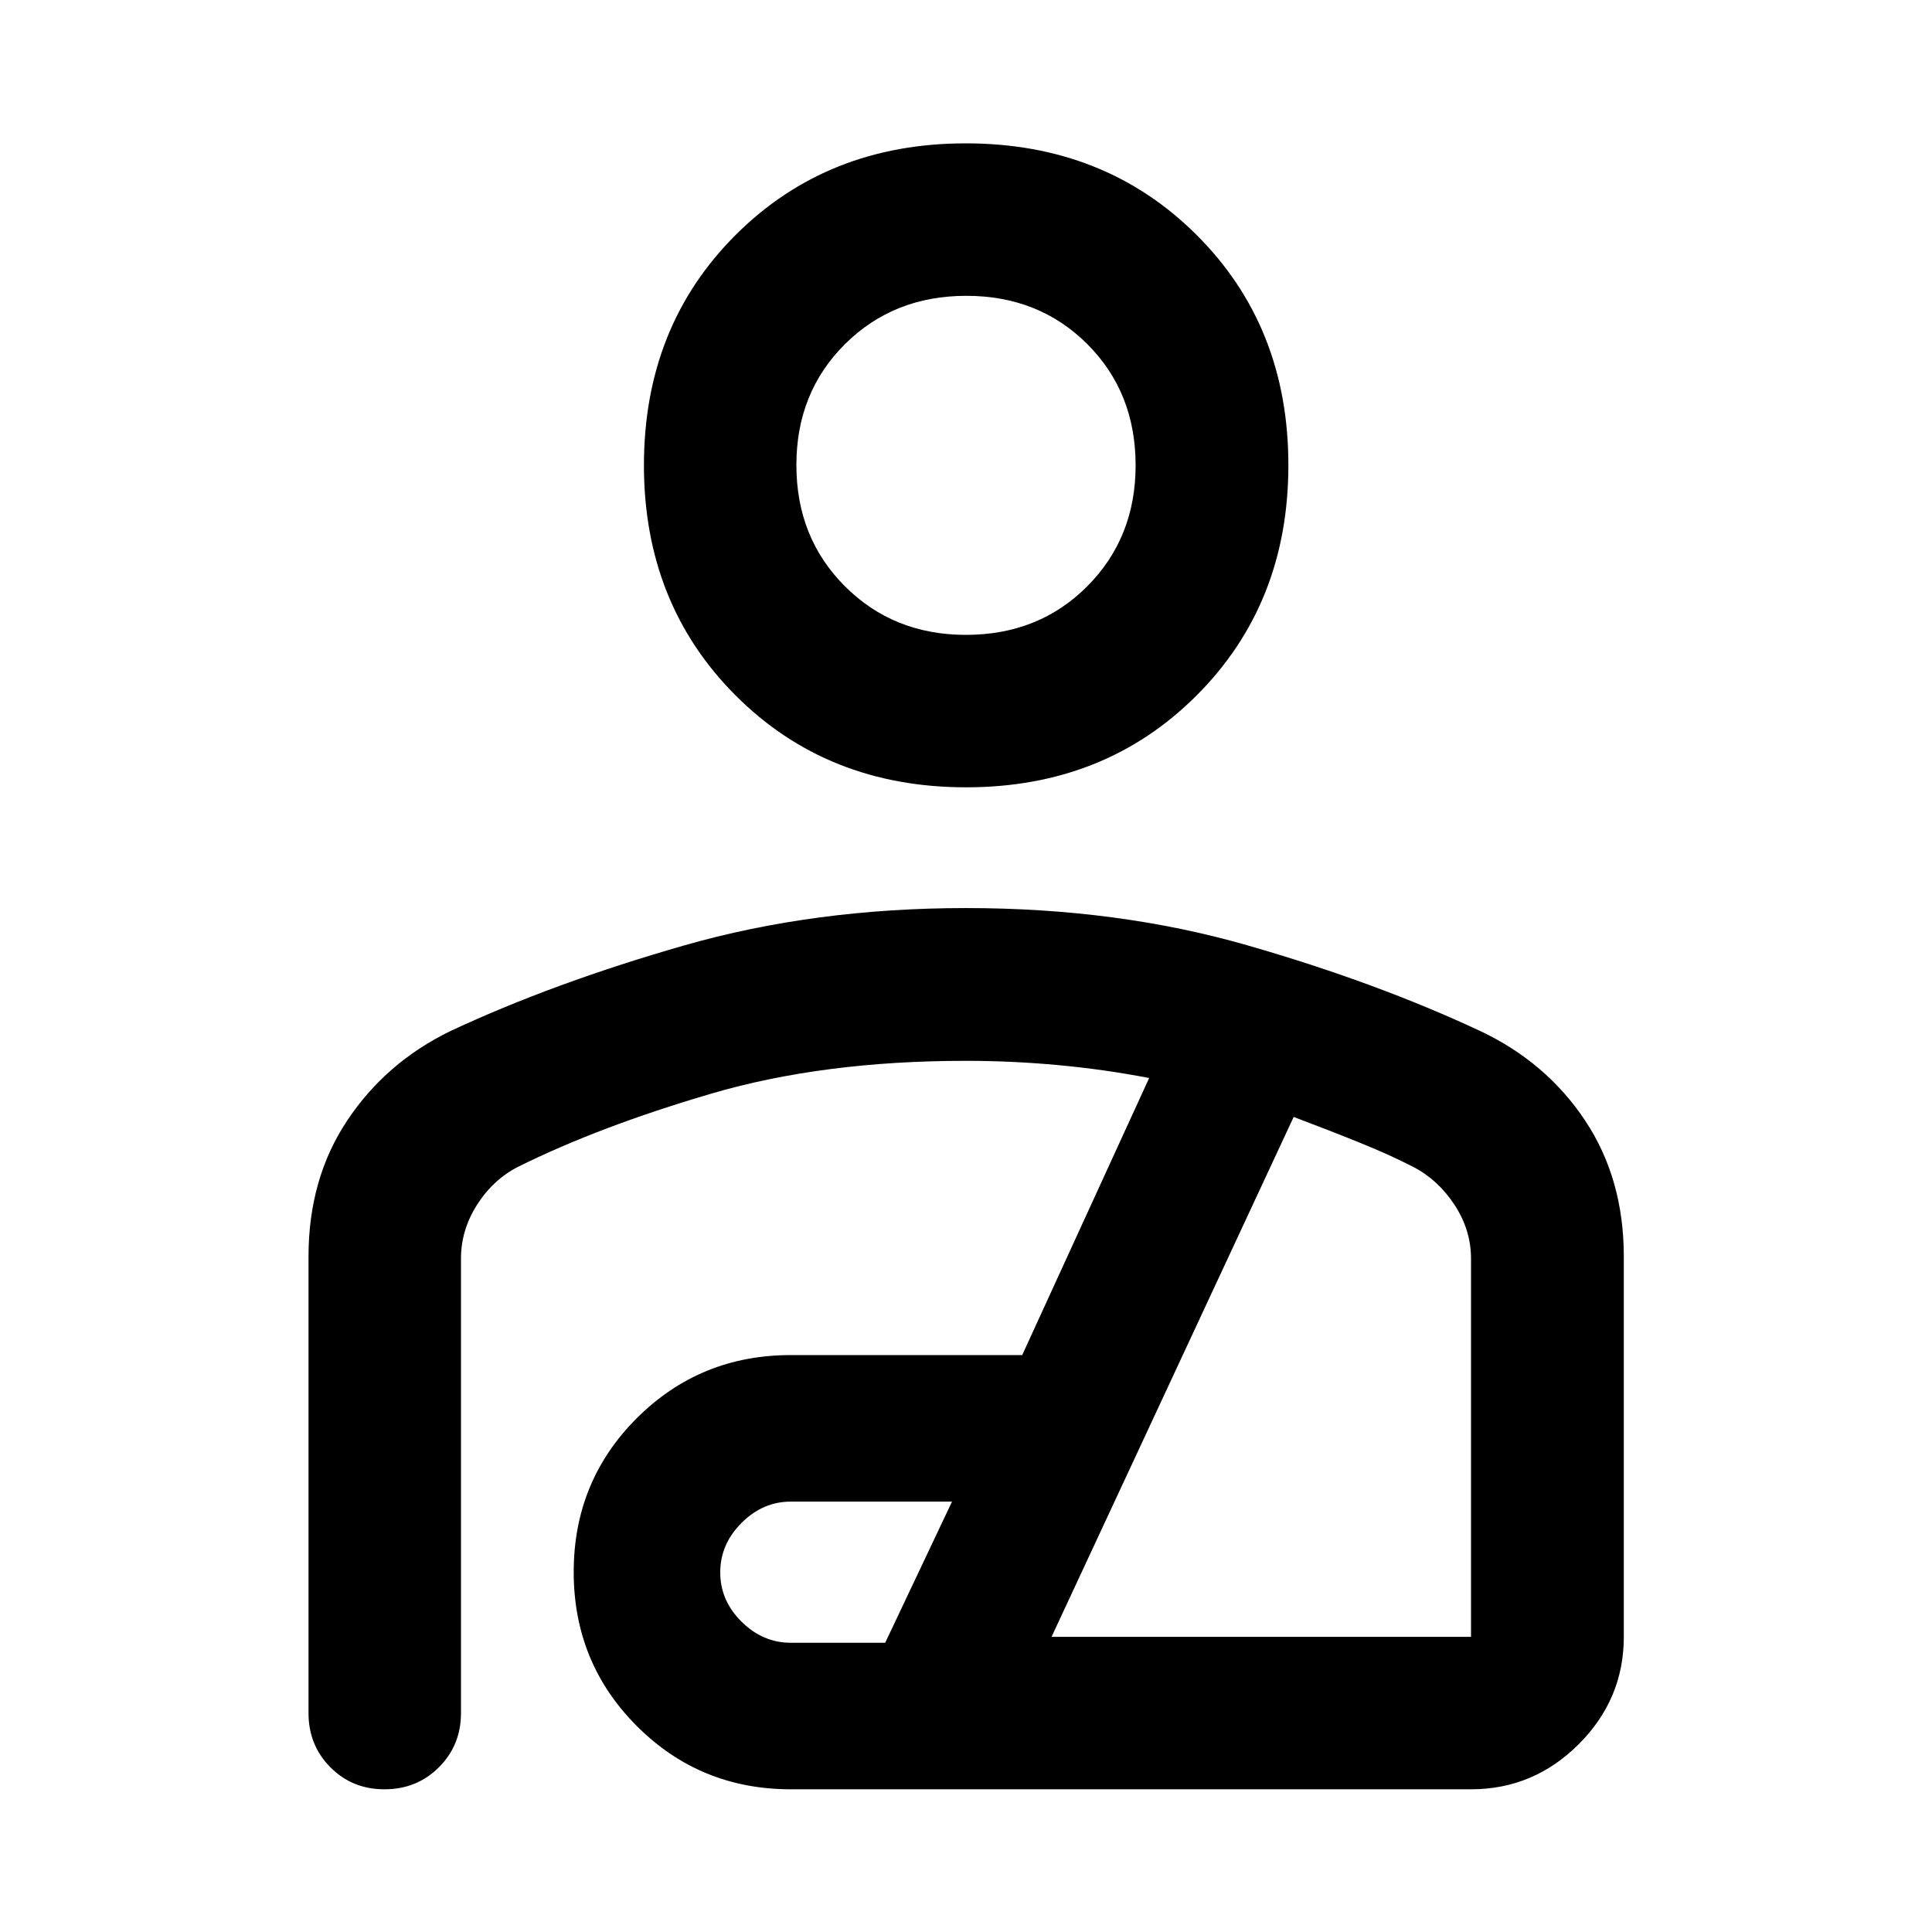
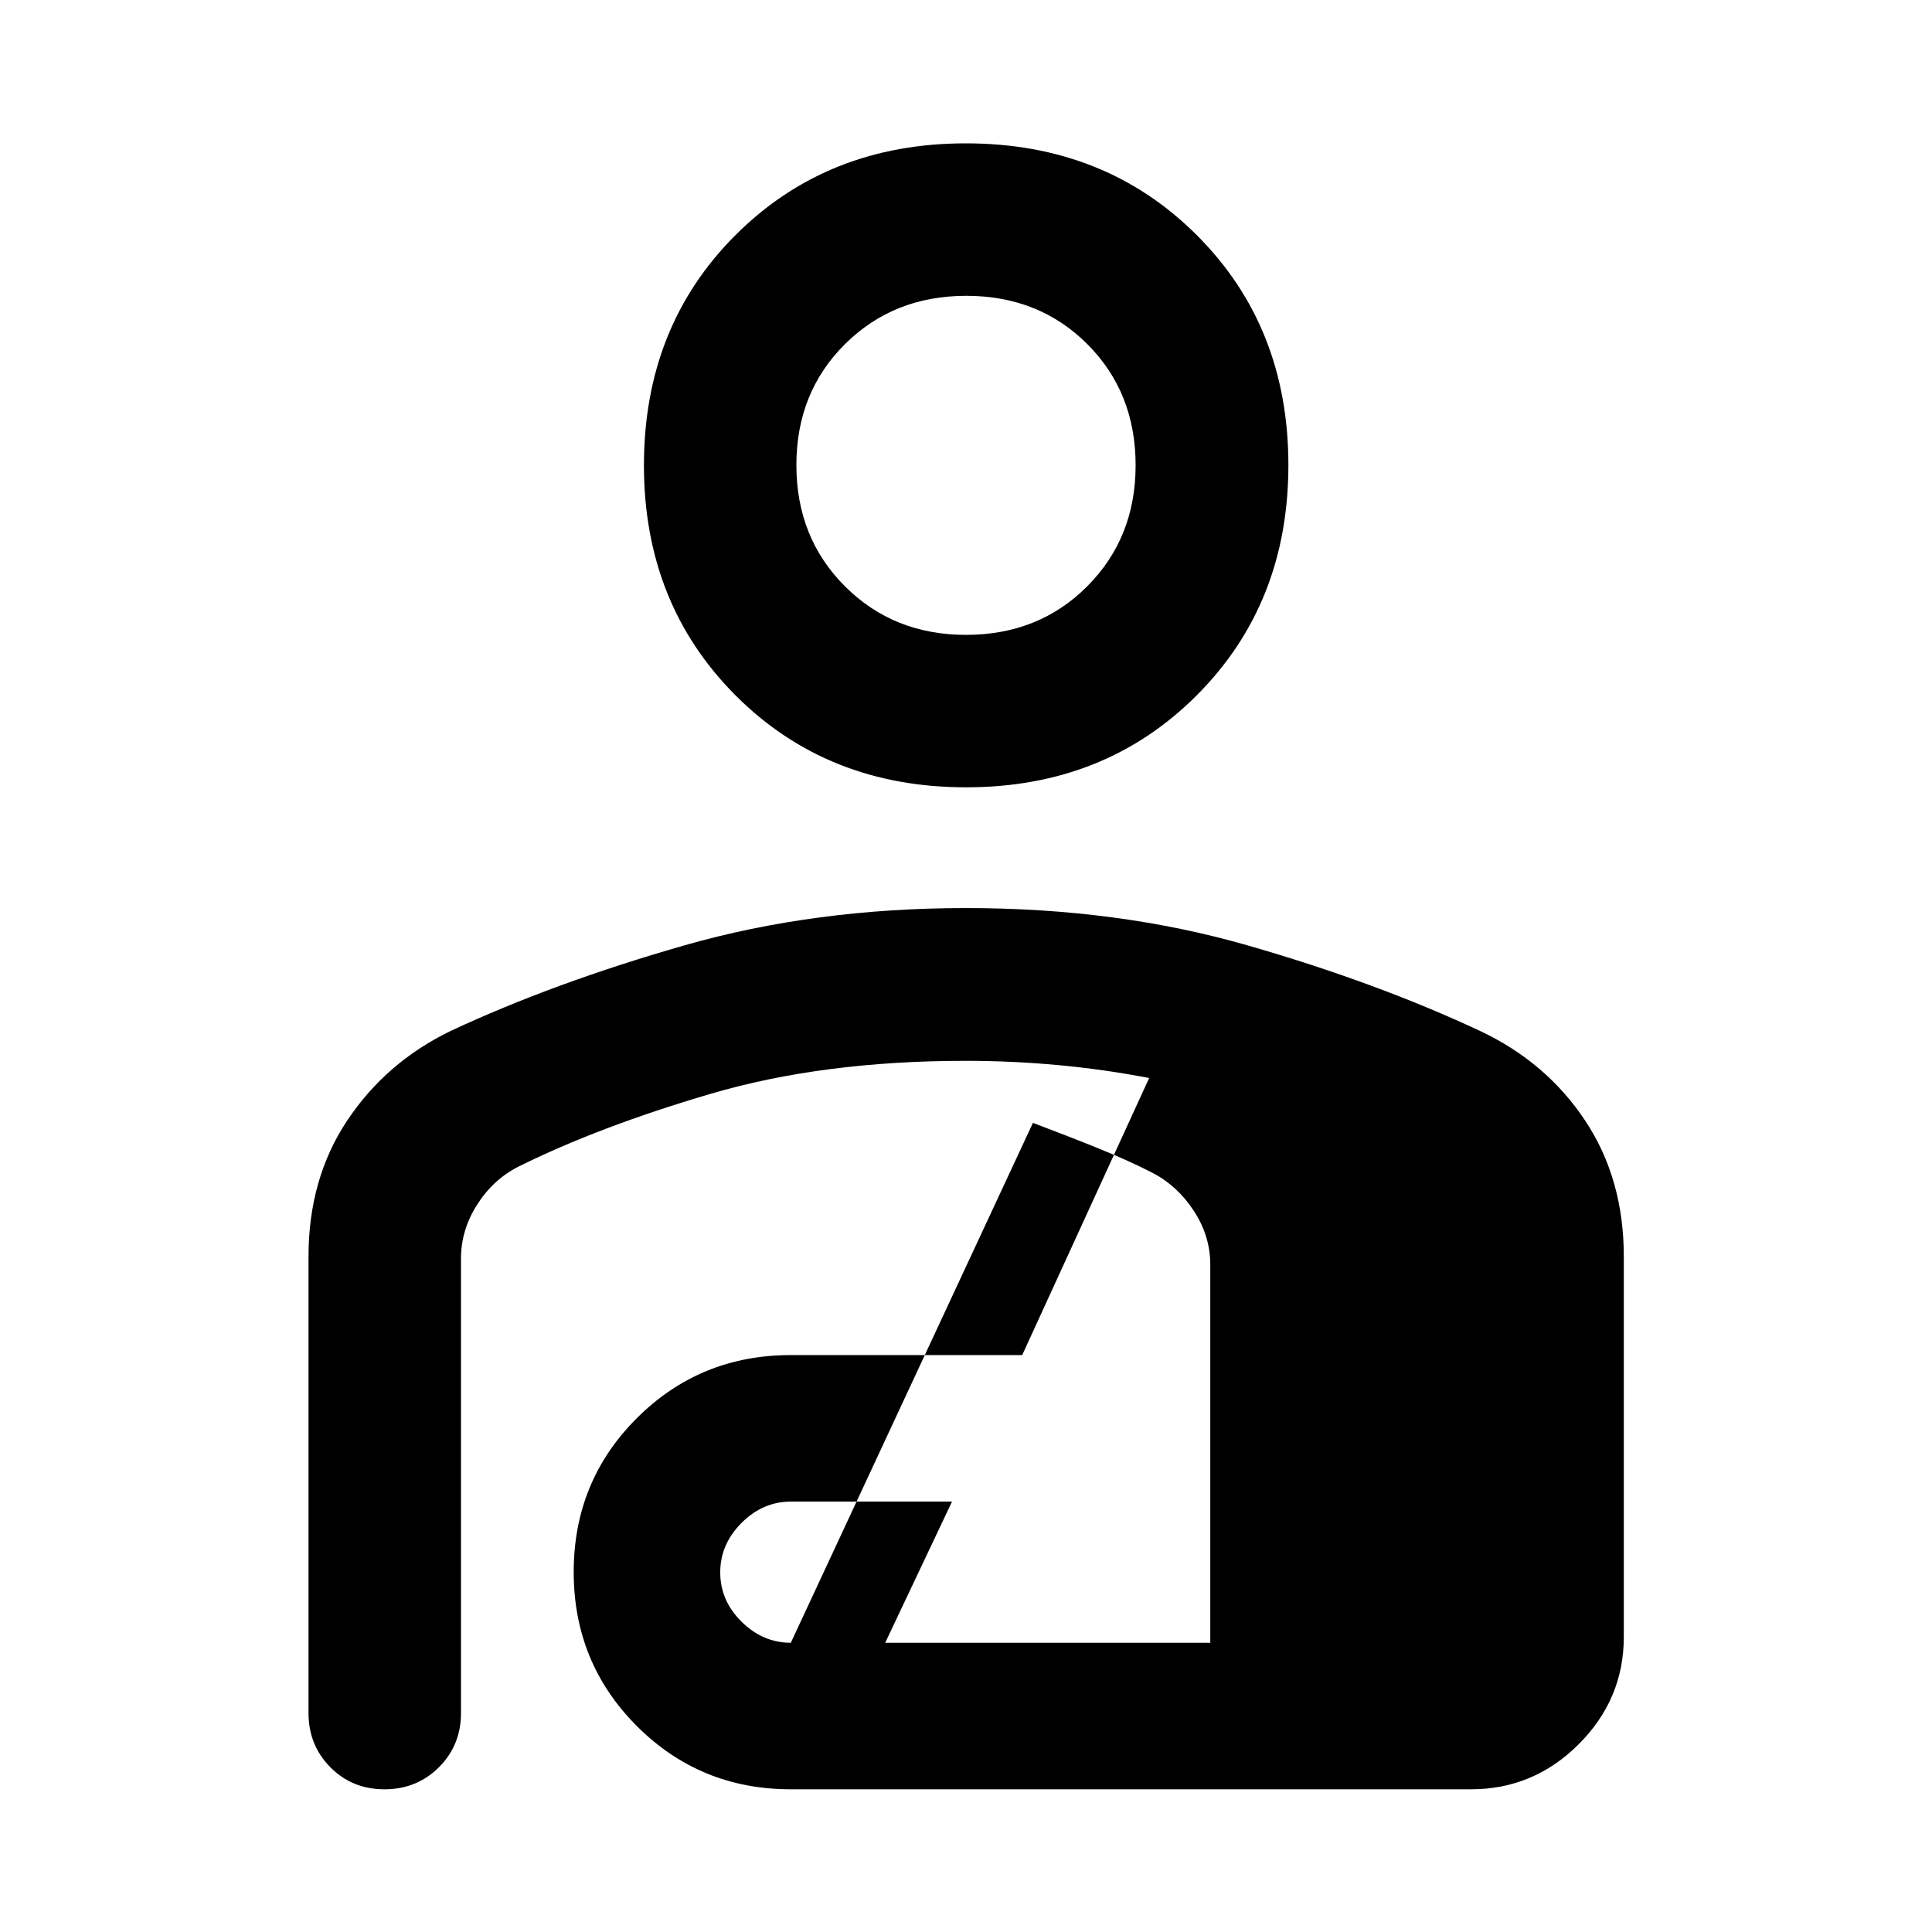
<svg xmlns="http://www.w3.org/2000/svg" height="40" viewBox="0 -960 960 960" width="40">
-   <path d="m480.04-568.79q-68.91 0-114.49-45.62-45.58-45.63-45.58-114.38 0-68.98 45.58-114.48 45.57-45.5 114.37-45.5 69.03 0 114.65 45.5 45.62 45.5 45.62 114.36 0 68.87-45.62 114.49-45.62 45.63-114.53 45.63zm-.07-75.75q36.23 0 60.27-24.13 24.04-24.12 24.04-60.12 0-36.23-24.01-60.23-24.01-23.99-60.12-23.99t-60.27 23.99q-24.16 24-24.16 60.11t24.13 60.24q24.12 24.13 60.12 24.13zm.07 135.75q75.33 0 139.61 18.47 64.29 18.47 115.97 42.68 32.76 15.48 52 44.4 19.24 28.93 19.24 67.59v188.98q0 31-22.43 53.38-22.43 22.38-53.49 22.38h-337.99q-45.11 0-76.5-31.41-31.38-31.41-31.38-76.56 0-45.14 31.38-76.46 31.39-31.33 76.5-31.33h114.98l63.08-137.67q-22.64-4.35-45.48-6.44-22.84-2.1-45.62-2.1-71.03 0-126.69 16.36-55.65 16.35-95.86 36.33-12.4 6.37-20.35 18.89-7.95 12.53-7.95 26.68v225.83q0 16-10.97 26.94-10.98 10.94-27.03 10.94t-26.9-10.94q-10.86-10.94-10.86-26.94v-226.86q0-38.66 19.2-67.53 19.2-28.87 51.22-44.45 51.16-23.93 116.08-42.55 64.92-18.61 140.24-18.61zm-87.09 365.07h46.9l33.2-70.14h-80.1q-13.9 0-24.49 10.59-10.58 10.6-10.58 24.59 0 14 10.58 24.48 10.59 10.48 24.49 10.48zm129.56-2.95h208.43v-187.95q0-14.15-8.16-26.64-8.17-12.49-20.5-18.89-11.24-5.81-26.15-11.86-14.91-6.06-33.31-12.99z" />
+   <path d="m480.04-568.79q-68.91 0-114.49-45.62-45.58-45.63-45.58-114.38 0-68.98 45.58-114.48 45.57-45.5 114.37-45.5 69.03 0 114.65 45.5 45.62 45.5 45.62 114.36 0 68.87-45.62 114.49-45.62 45.63-114.53 45.63zm-.07-75.75q36.23 0 60.27-24.13 24.04-24.12 24.04-60.12 0-36.23-24.01-60.23-24.01-23.99-60.12-23.99t-60.27 23.99q-24.16 24-24.16 60.11t24.13 60.24q24.12 24.13 60.12 24.13zm.07 135.75q75.33 0 139.61 18.47 64.29 18.47 115.97 42.68 32.76 15.48 52 44.4 19.24 28.93 19.24 67.59v188.98q0 31-22.43 53.38-22.43 22.38-53.49 22.38h-337.99q-45.11 0-76.5-31.41-31.38-31.41-31.38-76.56 0-45.14 31.38-76.46 31.39-31.33 76.5-31.33h114.98l63.08-137.67q-22.64-4.35-45.48-6.44-22.84-2.1-45.62-2.1-71.03 0-126.69 16.36-55.65 16.35-95.86 36.33-12.4 6.37-20.35 18.89-7.95 12.53-7.95 26.68v225.83q0 16-10.97 26.94-10.98 10.94-27.03 10.94t-26.9-10.94q-10.86-10.94-10.86-26.94v-226.86q0-38.66 19.2-67.53 19.2-28.87 51.22-44.45 51.16-23.93 116.08-42.55 64.92-18.61 140.24-18.61zm-87.09 365.07h46.9l33.2-70.14h-80.1q-13.9 0-24.49 10.59-10.58 10.6-10.58 24.59 0 14 10.58 24.48 10.59 10.48 24.49 10.48zh208.43v-187.95q0-14.15-8.16-26.64-8.17-12.49-20.5-18.89-11.24-5.81-26.15-11.86-14.91-6.06-33.31-12.99z" />
</svg>